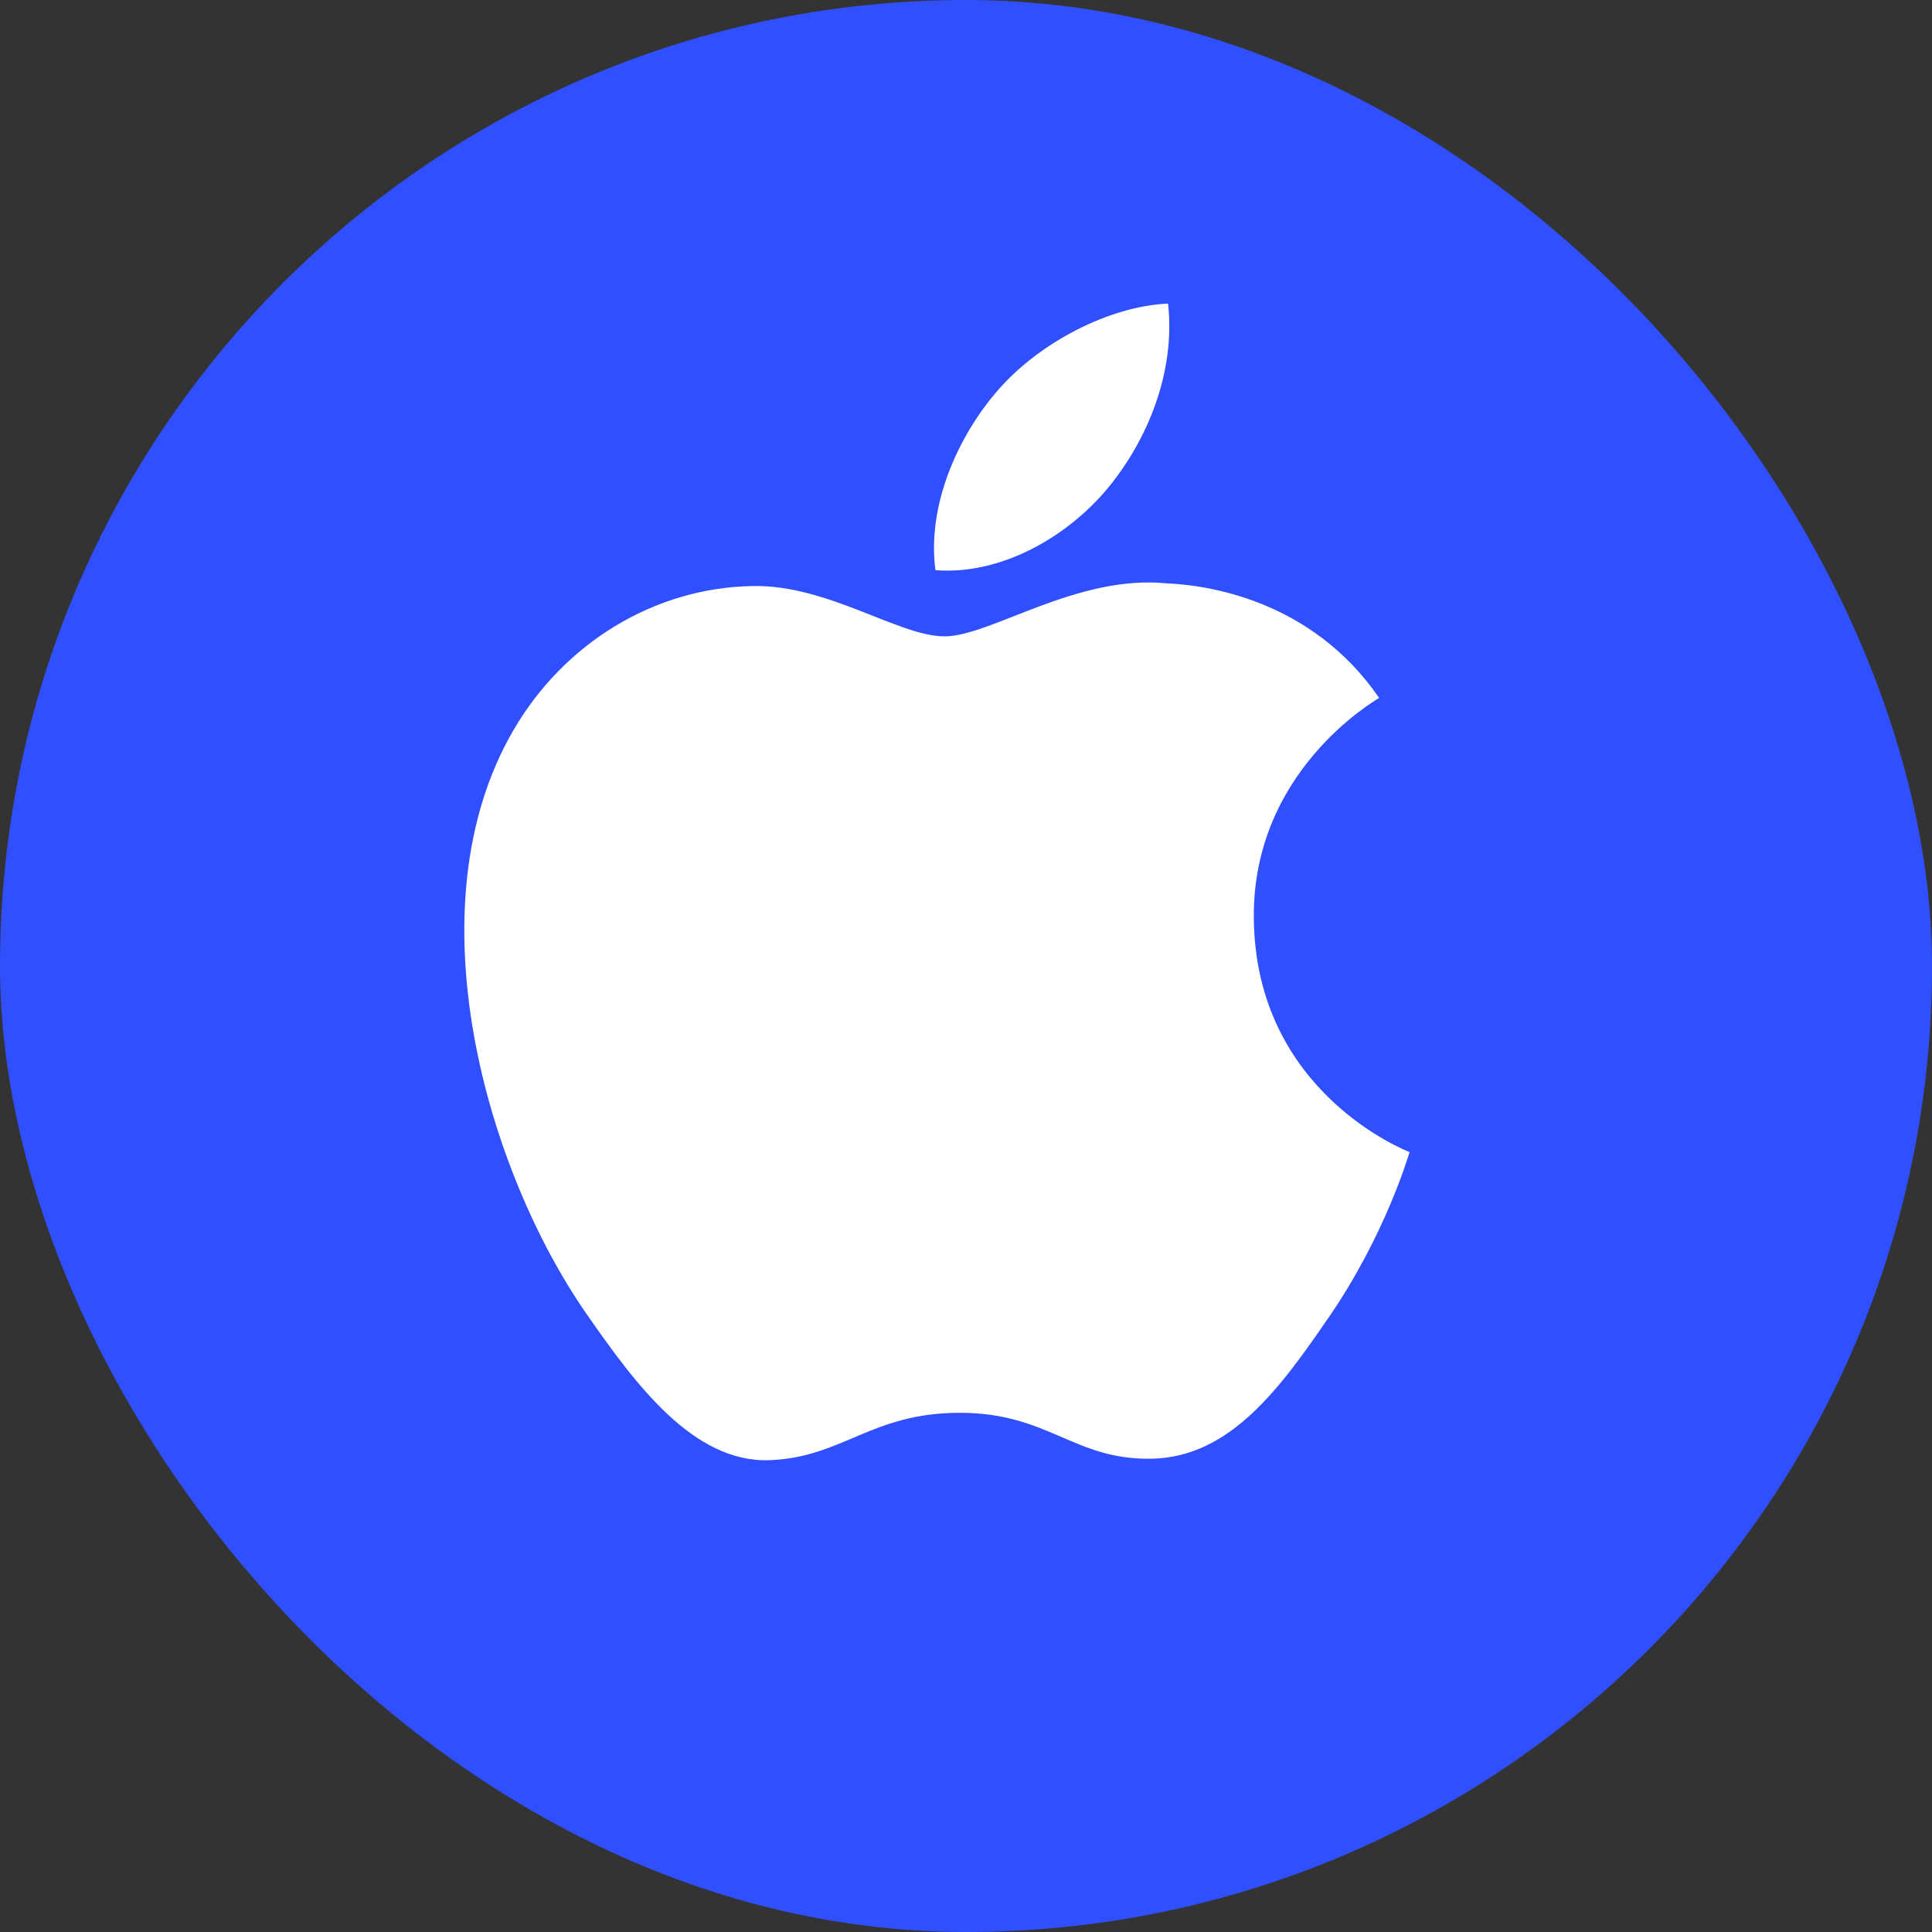
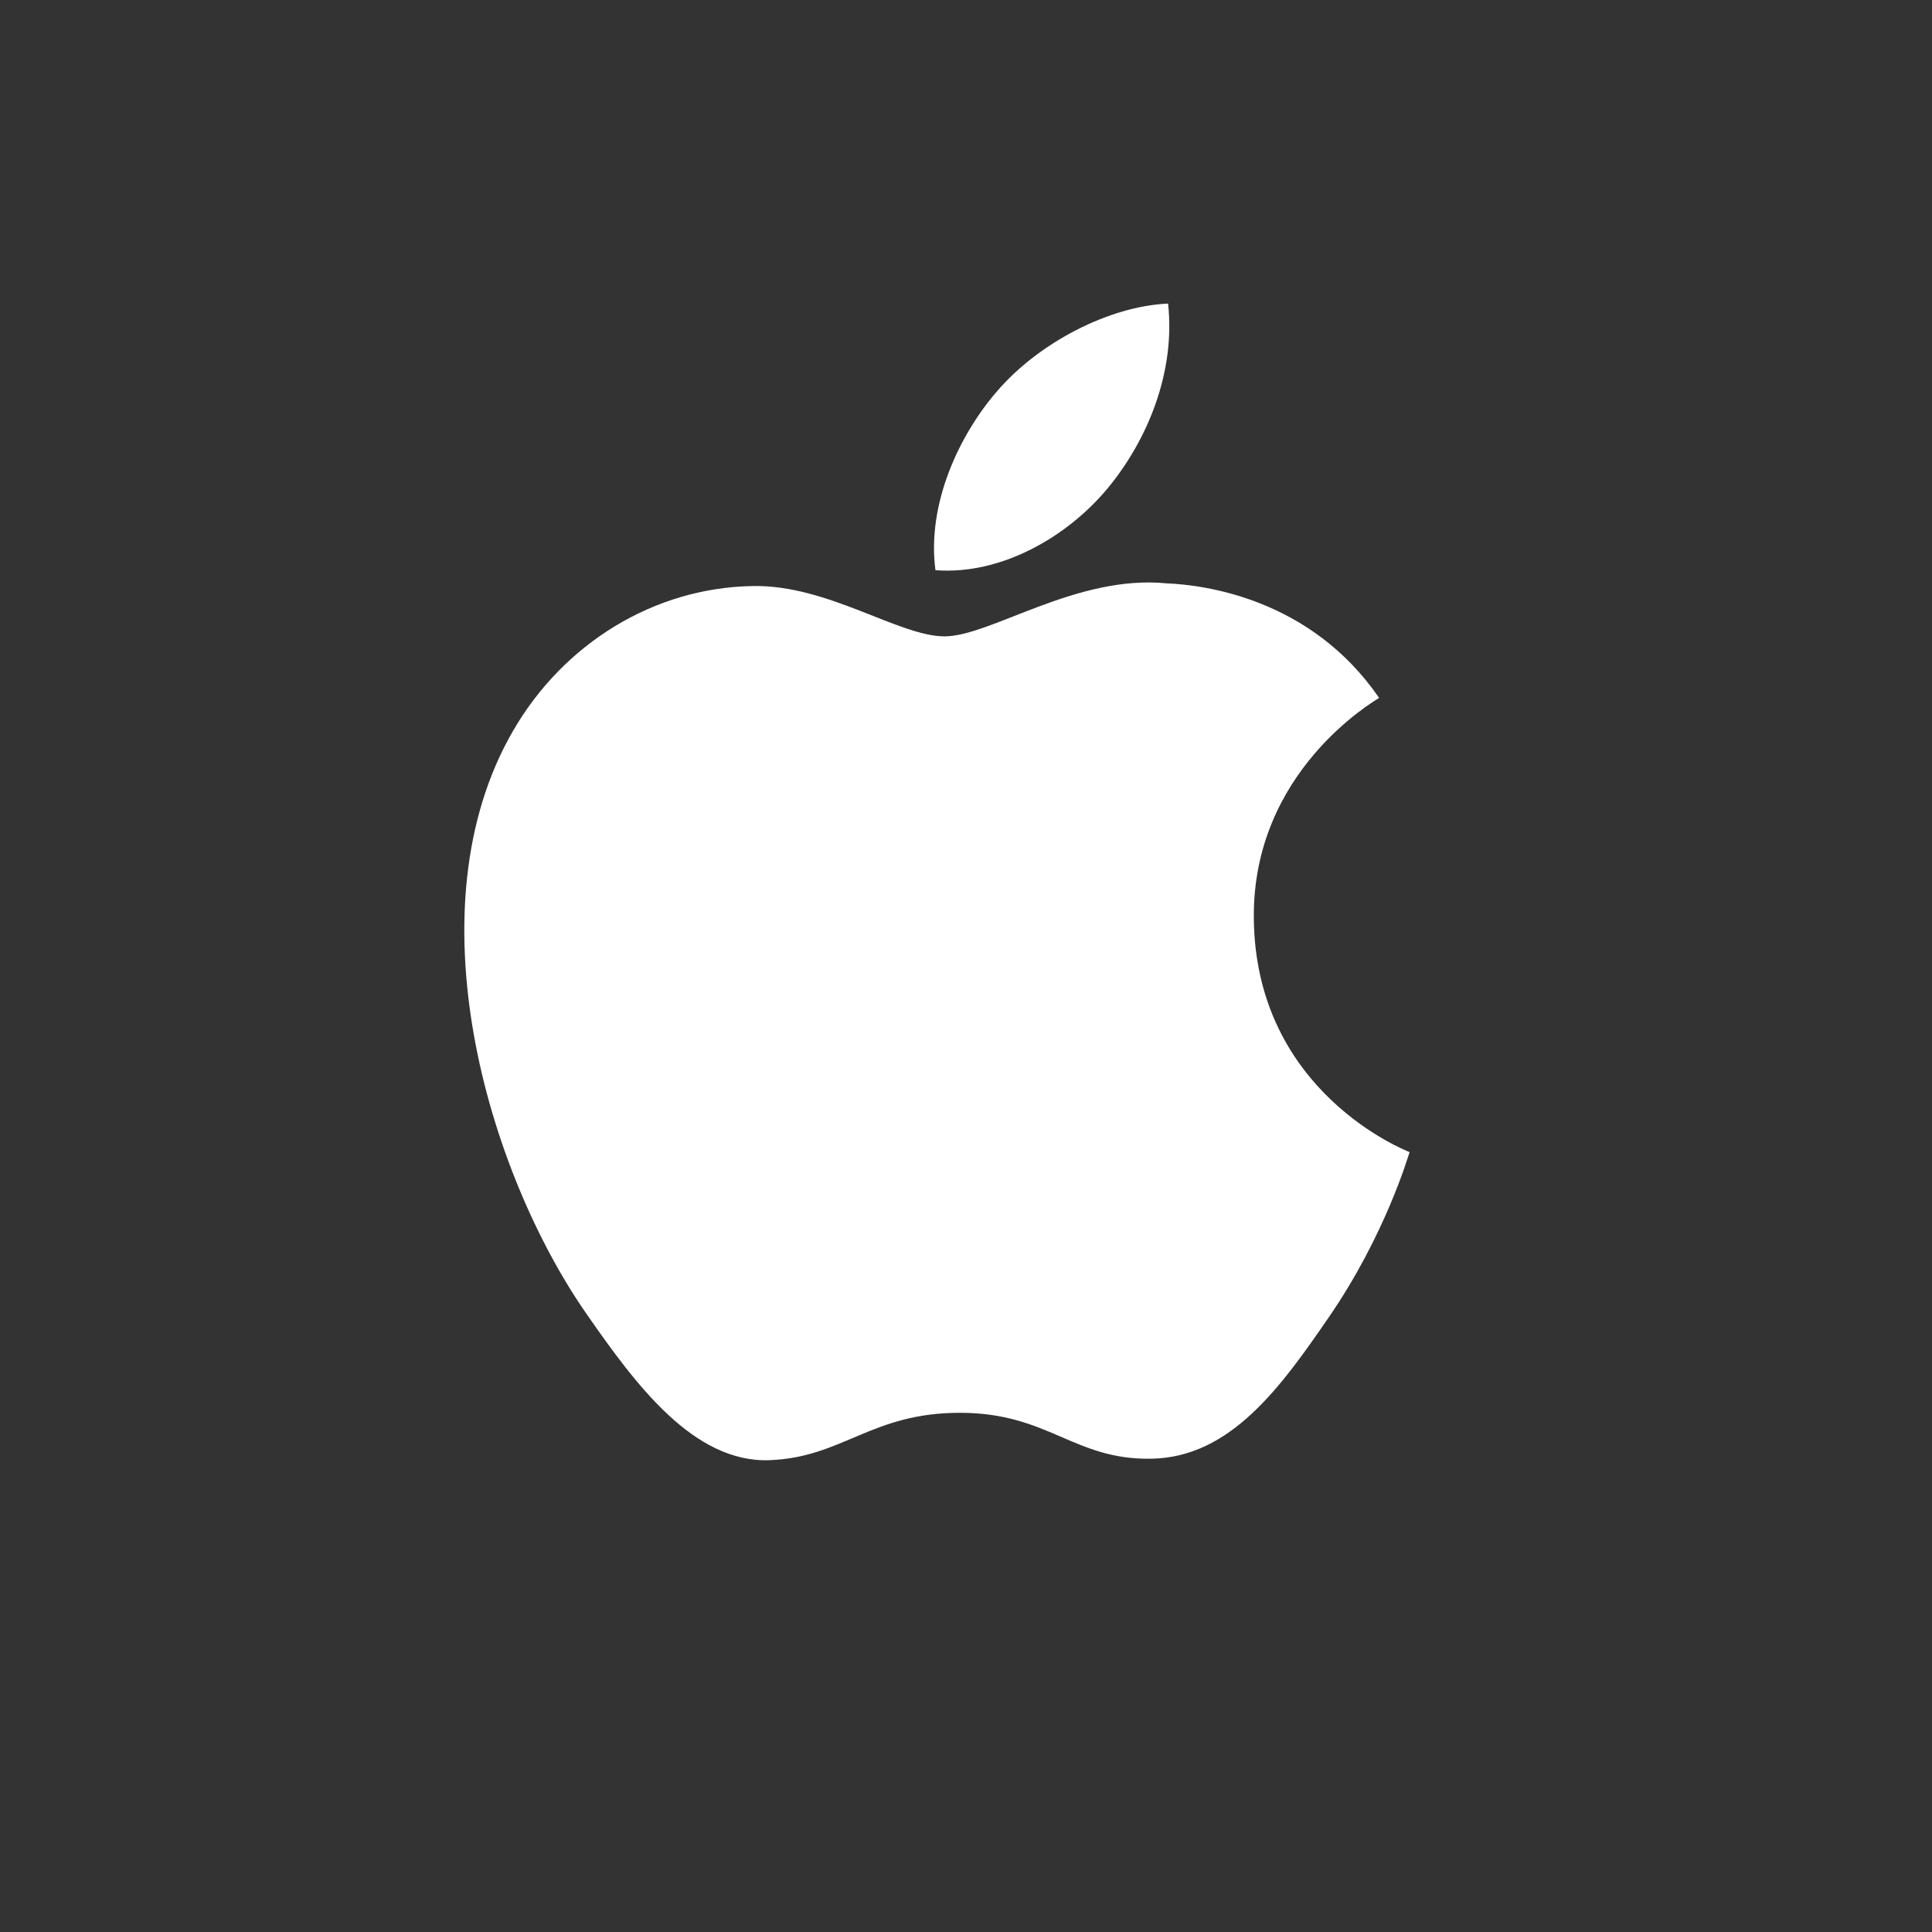
<svg xmlns="http://www.w3.org/2000/svg" width="42px" height="42px" viewBox="0 0 42 42" version="1.1">
  <rect x="0" y="0" width="42" height="42" fill="#333333" stroke="none" />
  <title>Apple Store</title>
  <desc>Created with Sketch.</desc>
  <defs />
  <g id="Page-1" stroke="none" stroke-width="1" fill="none" fill-rule="evenodd">
    <g id="Desktop-HD-Copy-8" transform="translate(-720, -3130)">
      <g id="Group-42" transform="translate(720, 2767)">
        <g id="Group-45" transform="translate(0, 363)">
          <g id="Group-31">
            <g id="Apple-Store">
-               <rect id="button" fill="#304FFE" x="0" y="0" width="42" height="42" rx="21" />
              <path d="M28.896,28.623 C27.843,30.156 26.754,31.679 25.034,31.711 C23.342,31.743 22.799,30.713 20.868,30.713 C18.935,30.713 18.331,31.679 16.733,31.743 C15.073,31.805 13.81,30.087 12.749,28.561 C10.58,25.441 8.925,19.74 11.151,15.892 C12.254,13.981 14.229,12.772 16.369,12.74 C18,12.71 19.54,13.834 20.535,13.834 C21.533,13.834 23.402,12.484 25.367,12.682 C26.189,12.716 28.498,13.012 29.981,15.172 C29.864,15.249 27.225,16.777 27.257,19.961 C27.29,23.764 30.605,25.028 30.643,25.046 C30.613,25.135 30.113,26.85 28.896,28.623 Z M21.676,8.504 C22.586,7.443 24.124,6.653 25.393,6.6 C25.555,8.075 24.959,9.552 24.079,10.616 C23.197,11.678 21.753,12.506 20.336,12.395 C20.144,10.952 20.858,9.447 21.676,8.504 Z" id="logo" fill="#FFFFFF" fill-rule="nonzero" />
            </g>
          </g>
        </g>
      </g>
    </g>
  </g>
</svg>